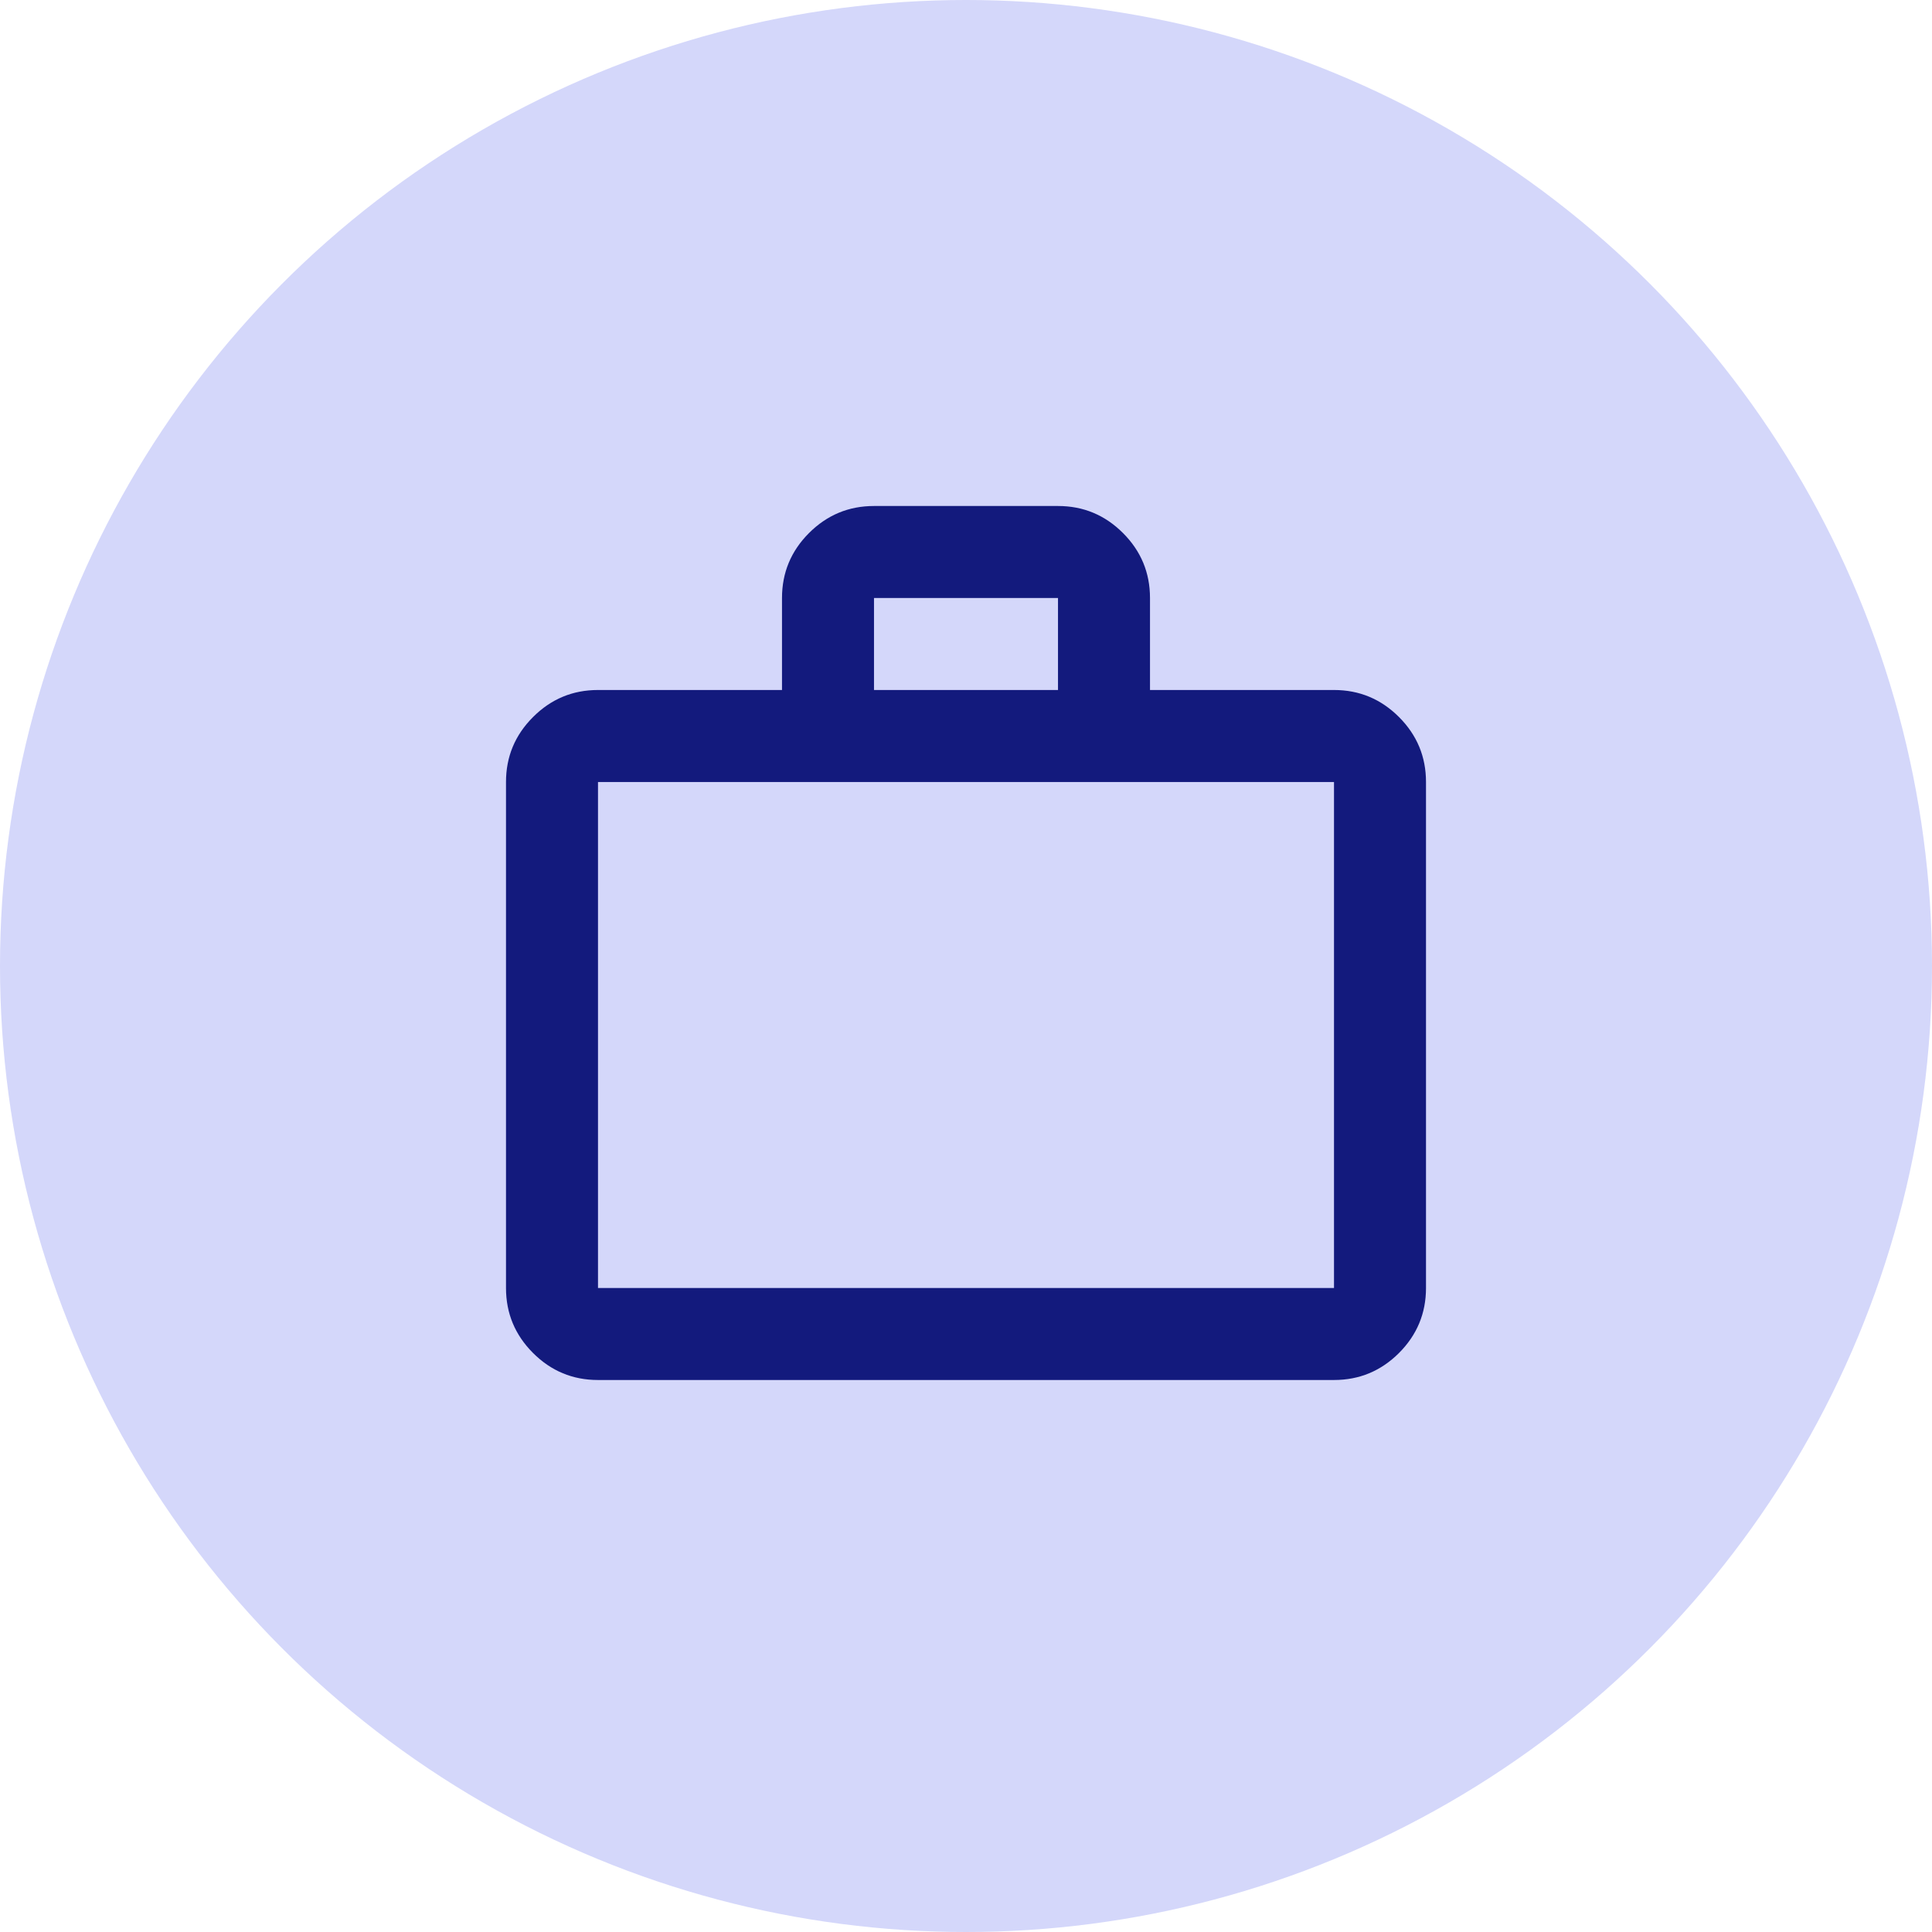
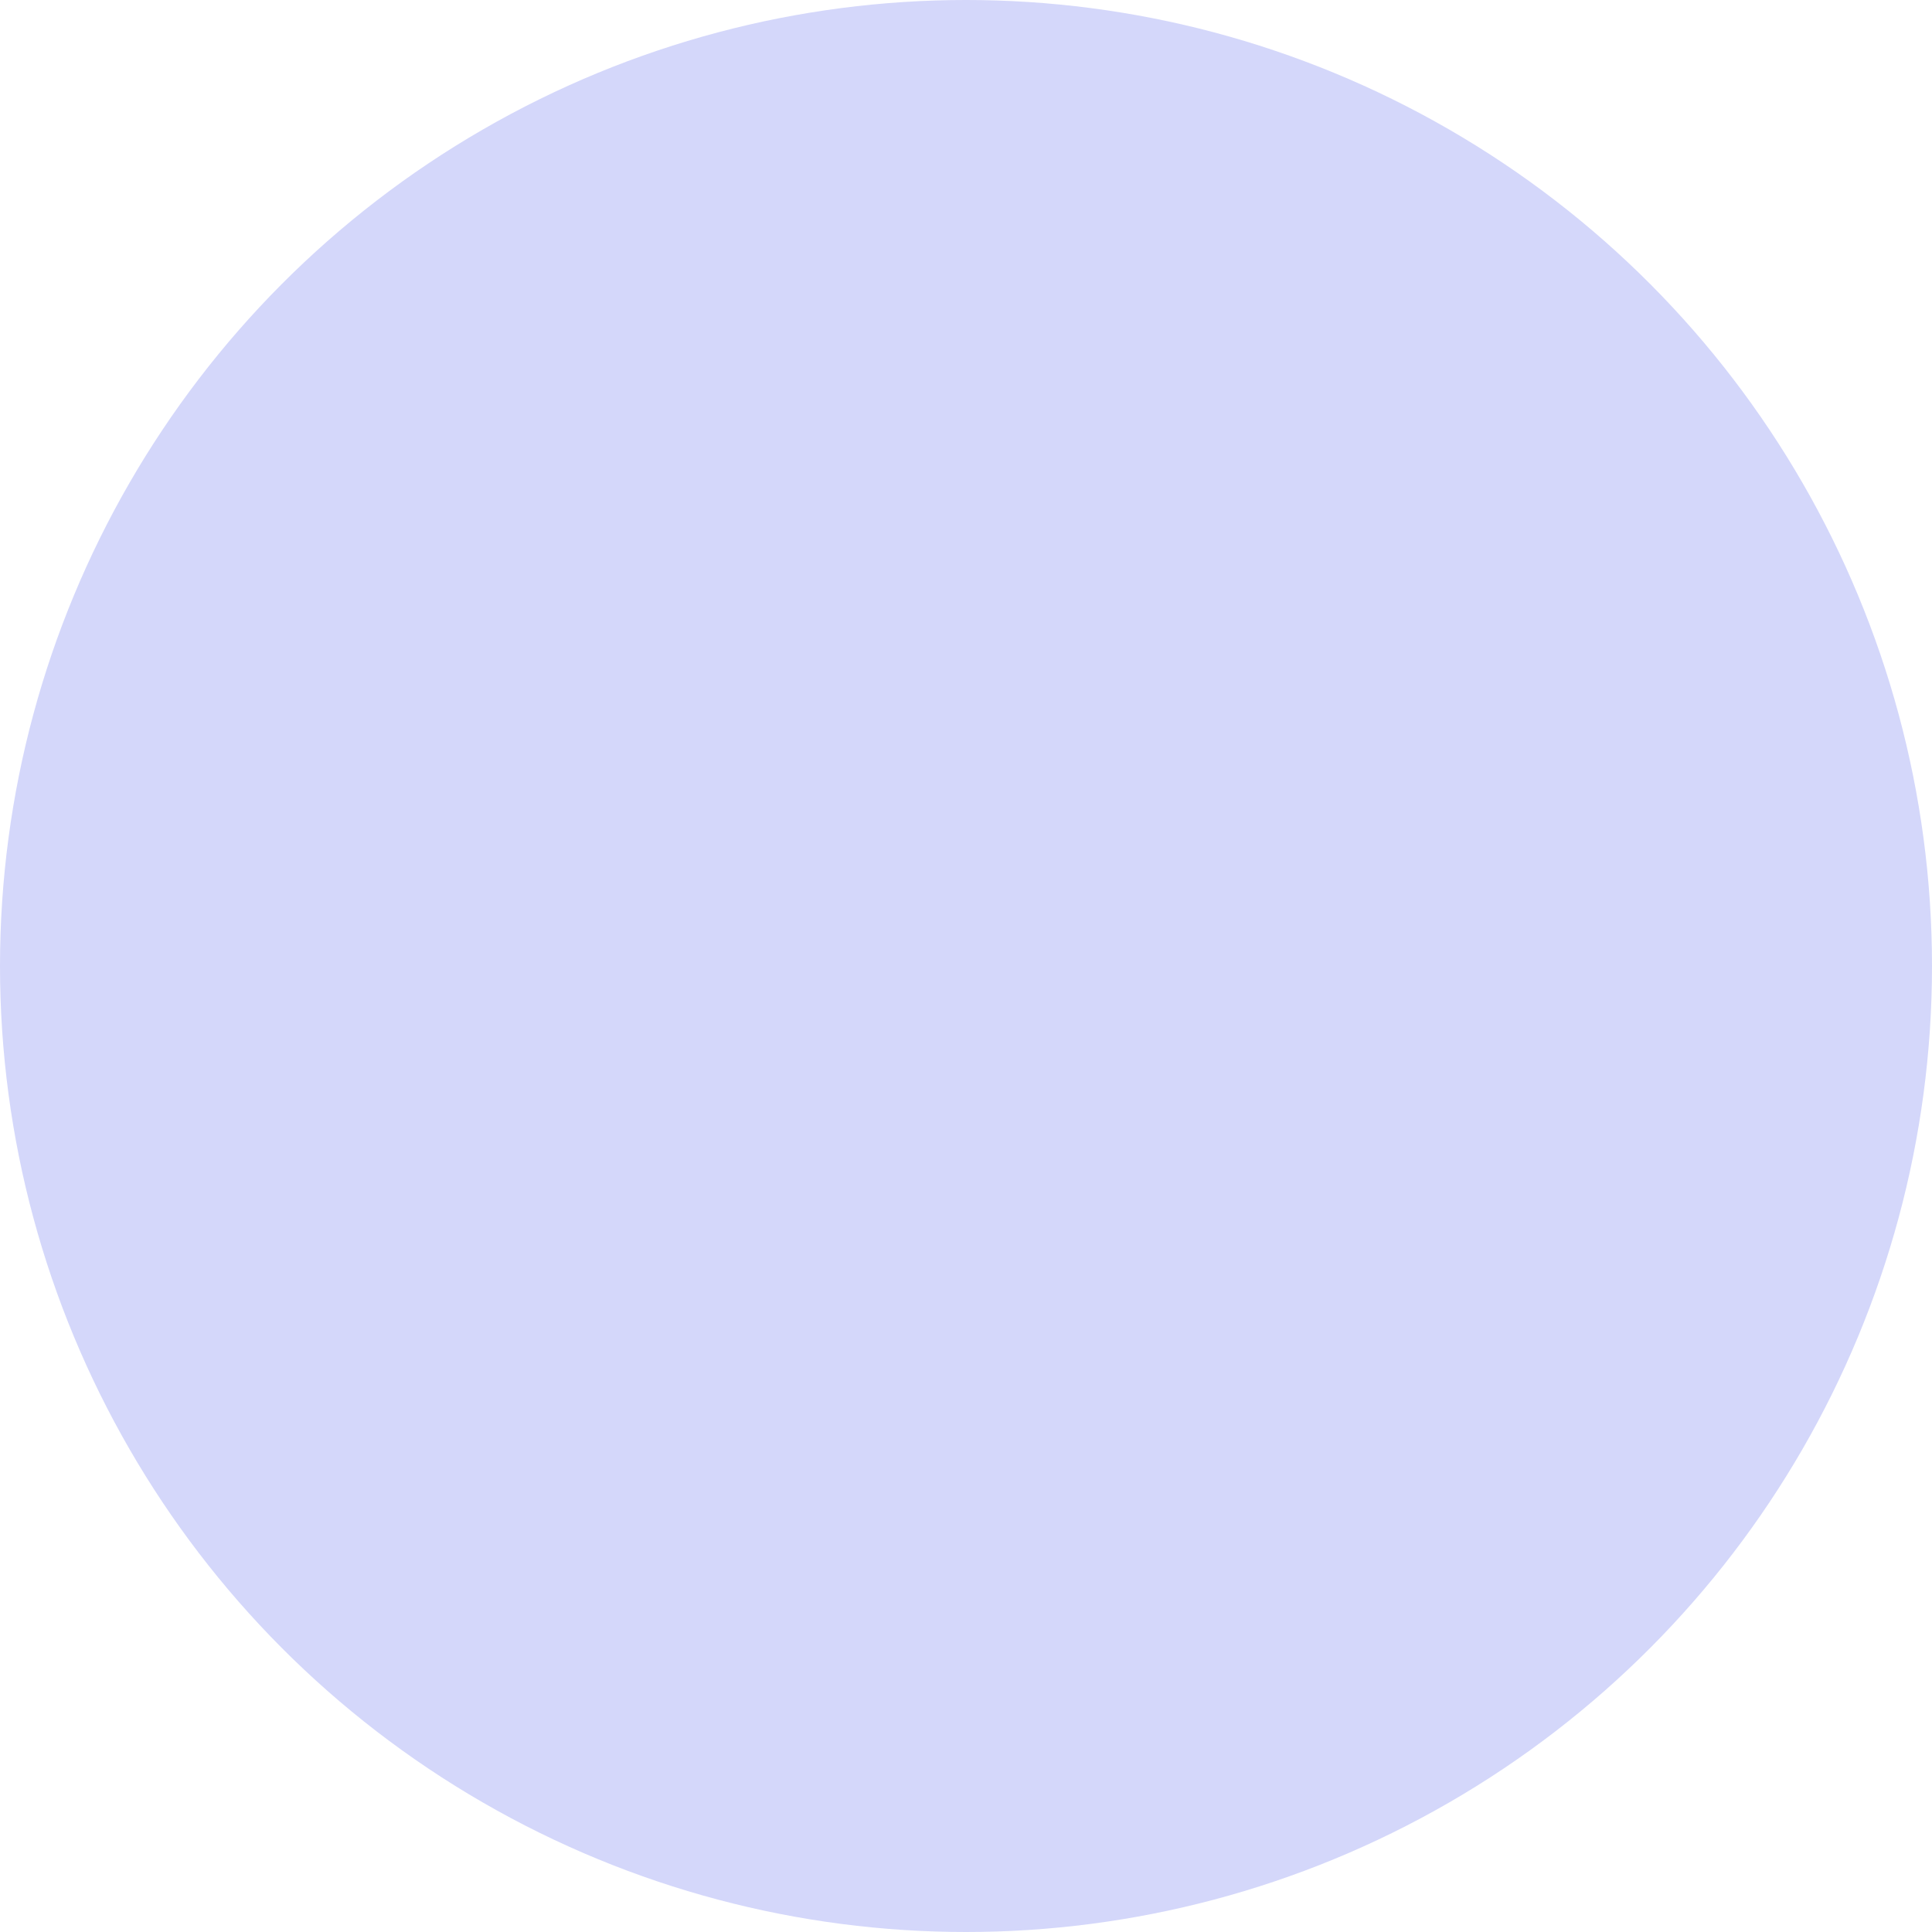
<svg xmlns="http://www.w3.org/2000/svg" width="42" height="42" viewBox="0 0 42 42" fill="none">
  <circle cx="21" cy="21" r="21" fill="#D4D7FA" />
  <mask id="mask0_2460_5877" style="mask-type:alpha" maskUnits="userSpaceOnUse" x="9" y="9" width="24" height="24">
-     <rect x="9" y="9" width="24" height="24" fill="#131A7D" />
-   </mask>
+     </mask>
  <g mask="url(#mask0_2460_5877)">
    <path d="M13 30C12.45 30 11.979 29.804 11.588 29.413C11.196 29.021 11 28.55 11 28V17C11 16.45 11.196 15.979 11.588 15.588C11.979 15.196 12.45 15 13 15H17V13C17 12.45 17.196 11.979 17.587 11.588C17.979 11.196 18.45 11 19 11H23C23.55 11 24.021 11.196 24.413 11.588C24.804 11.979 25 12.45 25 13V15H29C29.55 15 30.021 15.196 30.413 15.588C30.804 15.979 31 16.45 31 17V28C31 28.55 30.804 29.021 30.413 29.413C30.021 29.804 29.55 30 29 30H13ZM13 28H29V17H13V28ZM19 15H23V13H19V15Z" fill="#131A7D" />
  </g>
</svg>